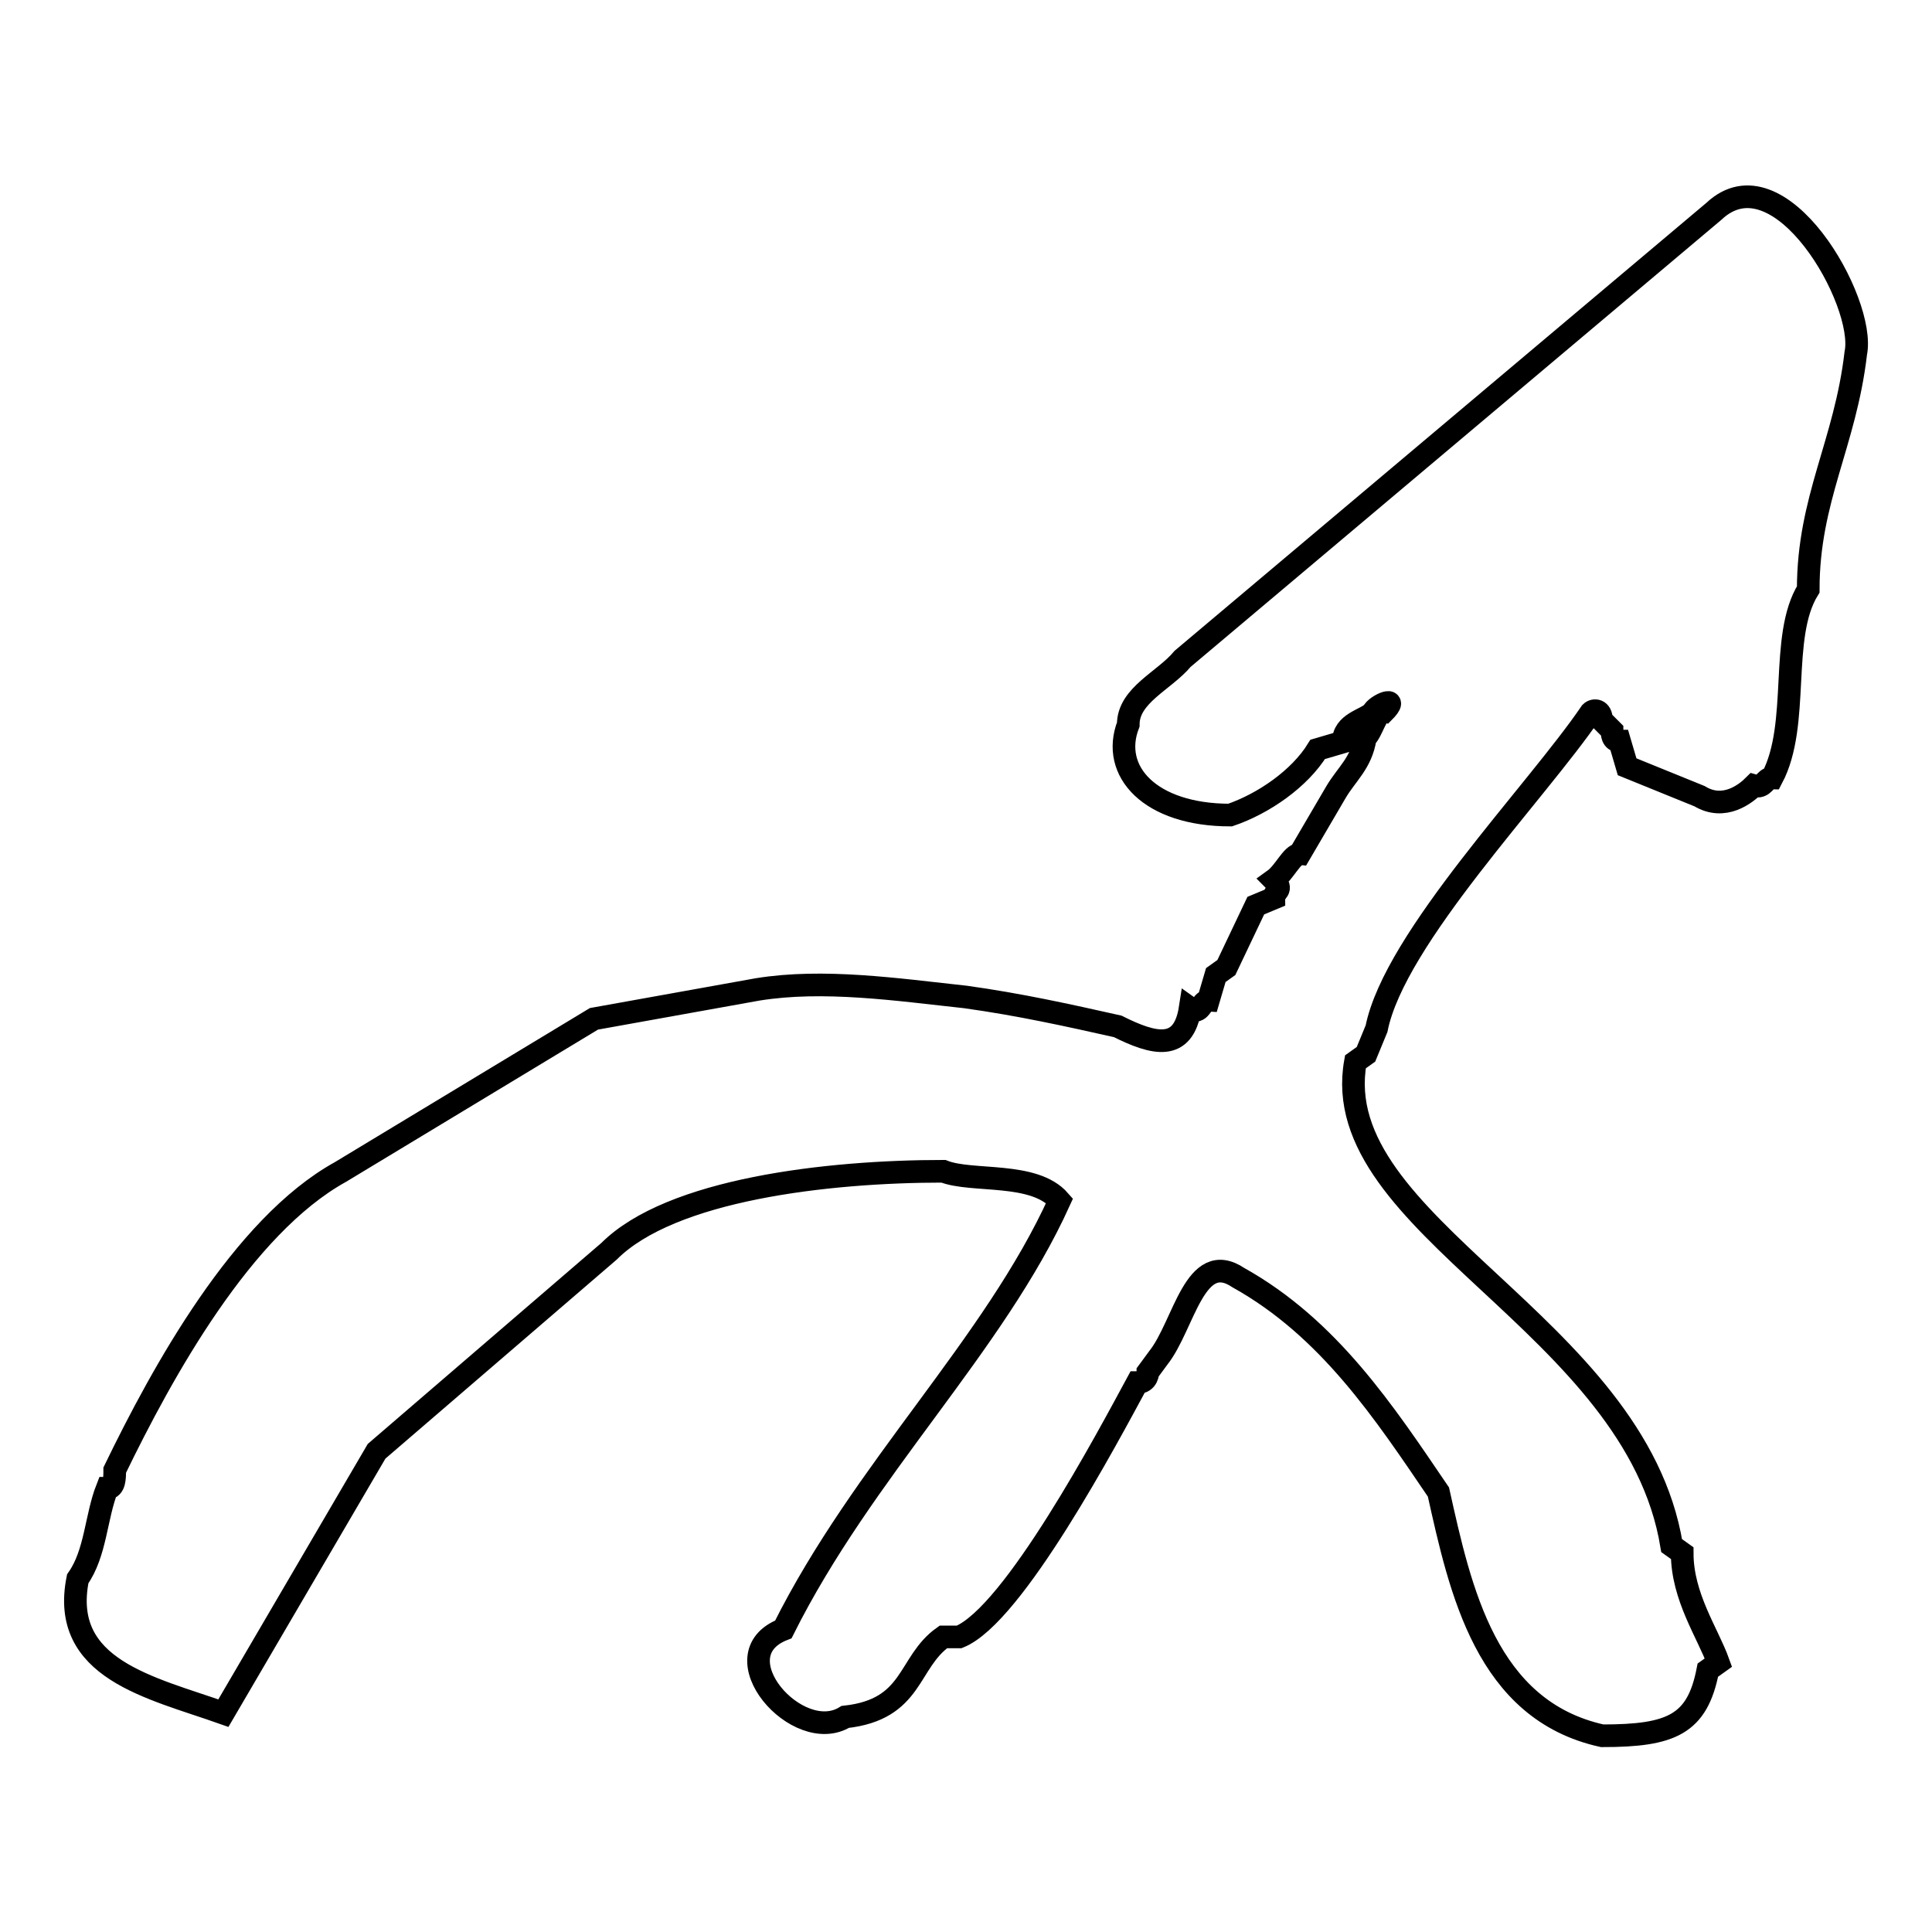
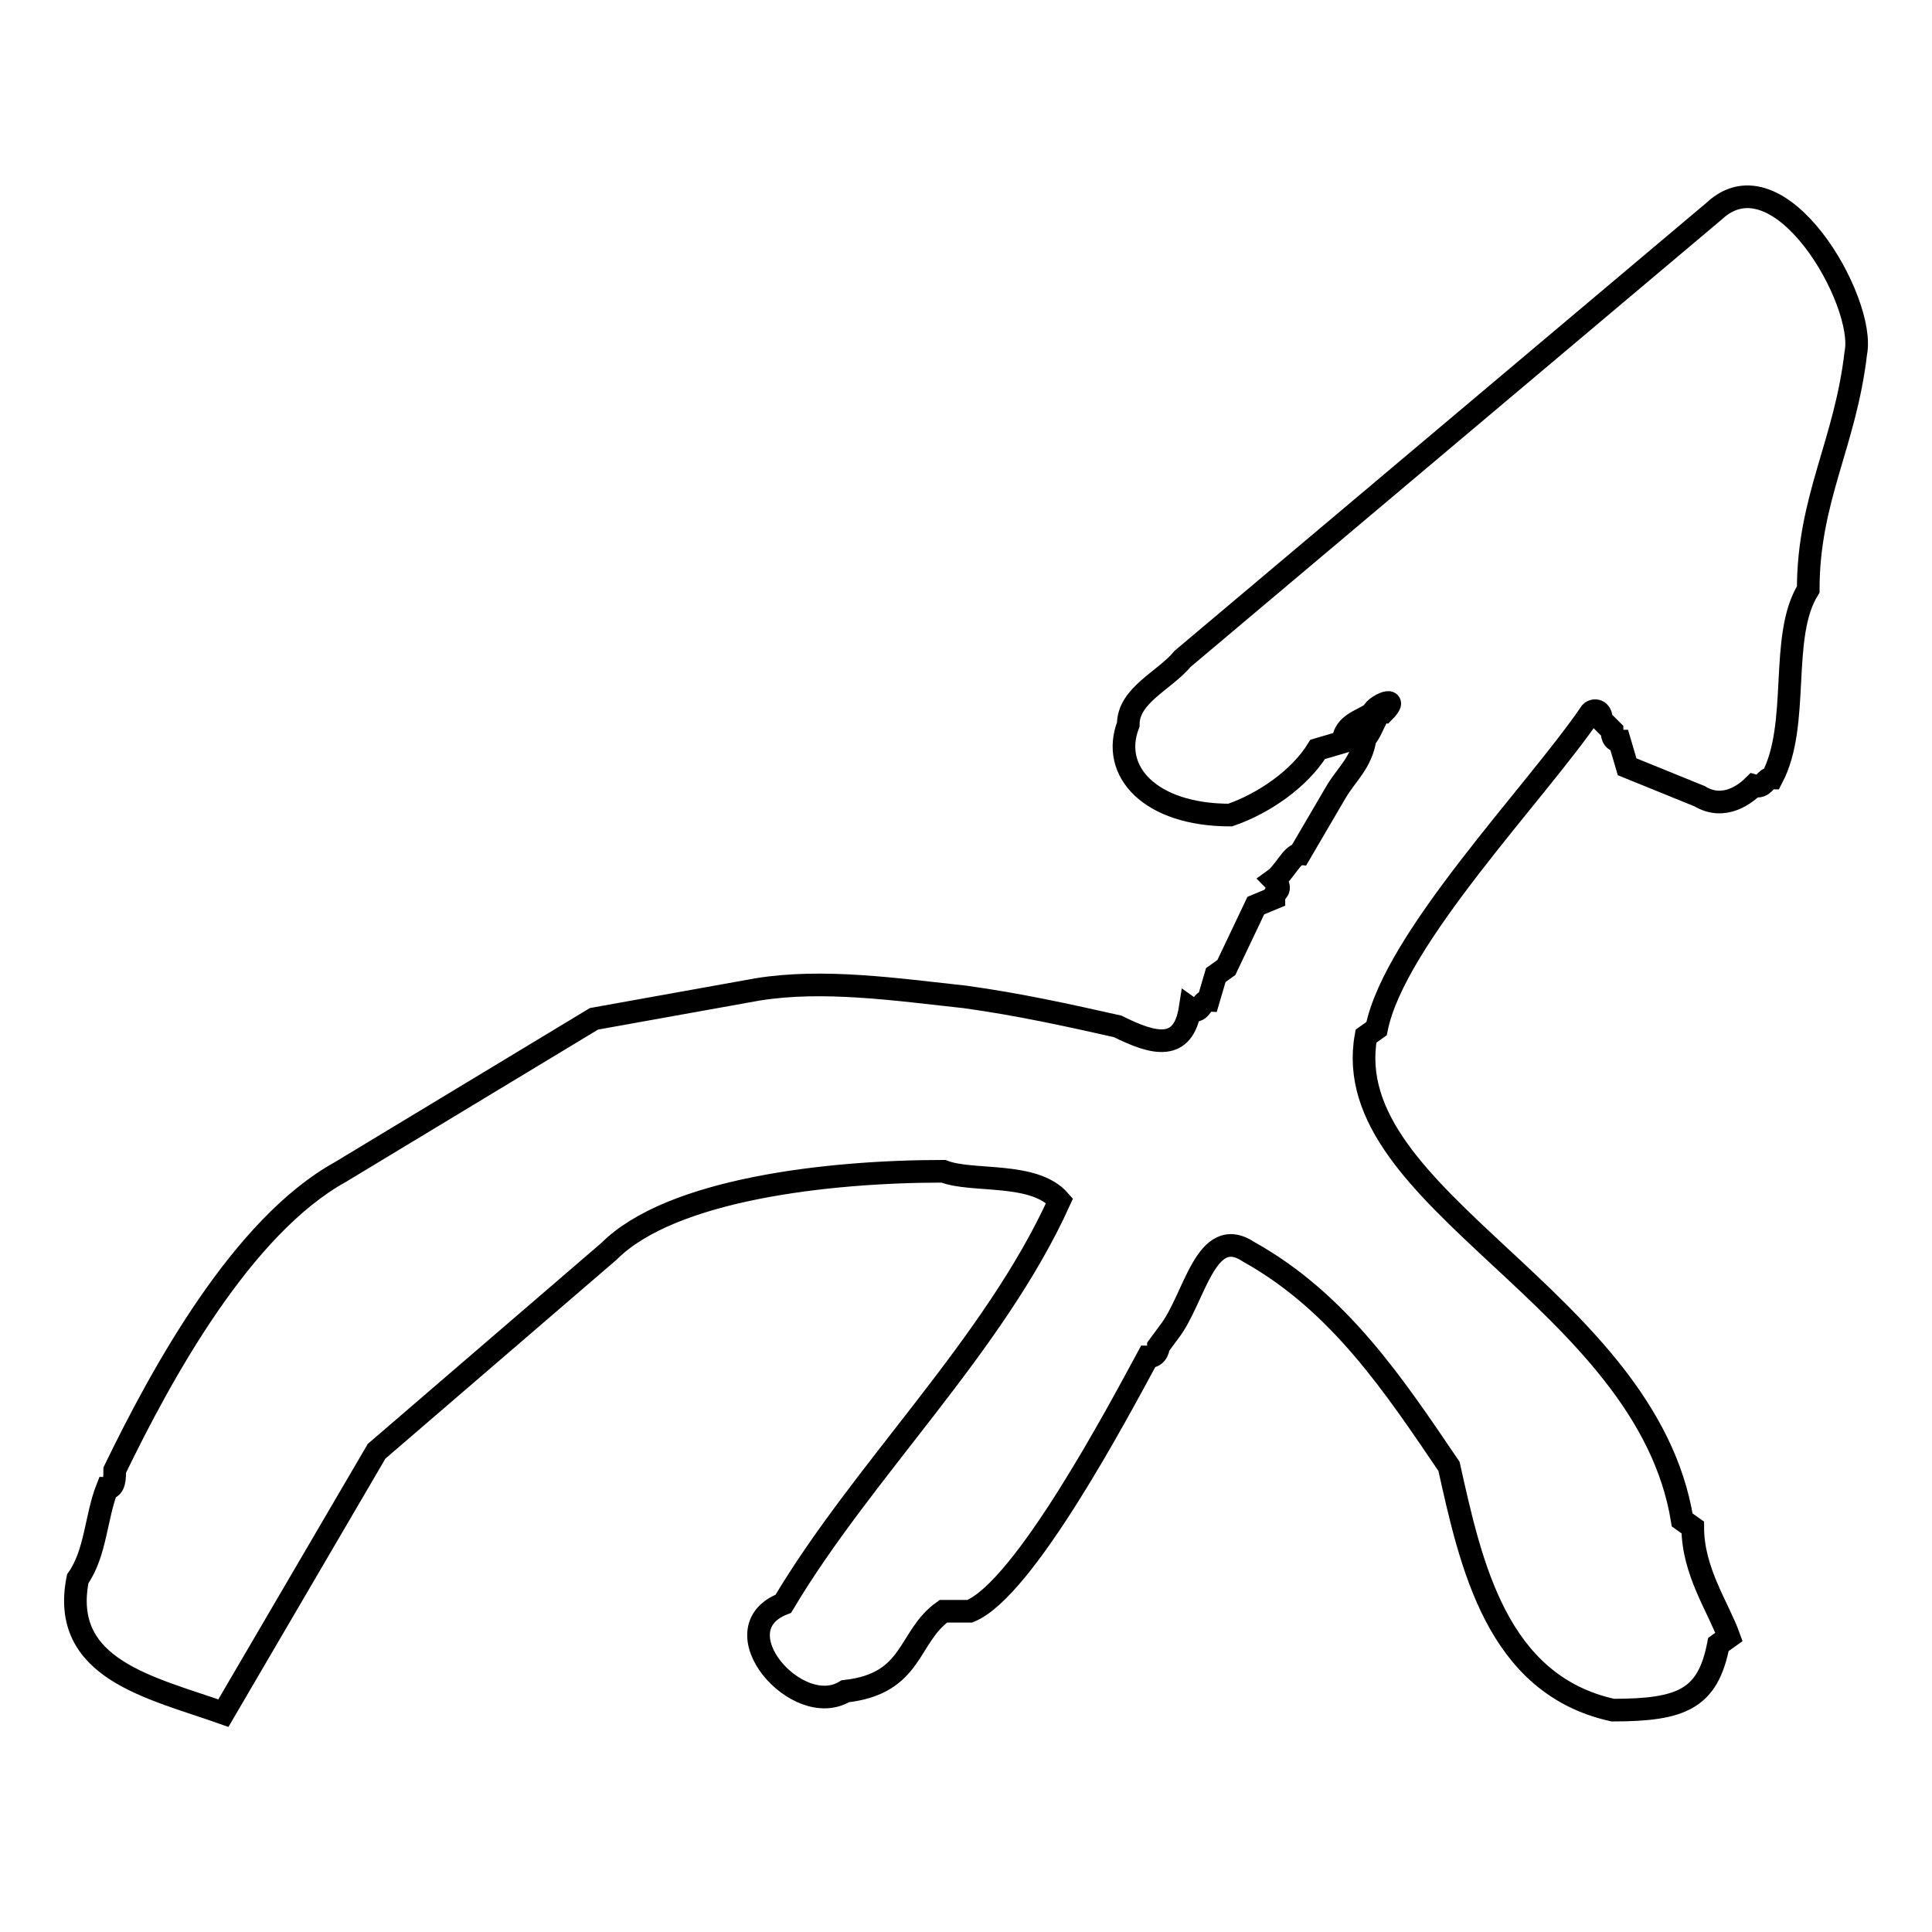
<svg xmlns="http://www.w3.org/2000/svg" version="1.1" x="0px" y="0px" viewBox="0 0 256 256" enable-background="new 0 0 256 256" xml:space="preserve">
  <g>
    <g>
-       <path stroke-width="3" fill-opacity="0" stroke="#000000" d="M140.4,159.1c-3.4-3.9-11.6-2.4-15.4-3.9c-15.4,0-36.1,2.4-44.3,10.6l-30.8,26.5L29.6,227c-9.6-3.4-21.7-5.8-19.3-17.8c2.4-3.4,2.4-8.2,3.9-12c1,0,1-1.4,1-2.4c6.3-13,16.9-32.3,29.9-39.5L78.7,135l21.7-3.9c8.7-1.4,18.3,0,27.5,1c7.2,1,13.5,2.4,20.2,3.9c4.8,2.4,8.7,3.4,9.6-2.4c1.4,1,1.4-1,2.4-1l1-3.4l1.4-1l3.9-8.2l2.4-1c0-1,1.4-1,0-2.4c1.4-1,2.4-3.4,3.4-3.4l4.8-8.2c1.4-2.4,3.4-3.9,3.9-7.2c1-1,1.4-3.4,2.4-3.4c2.4-2.4-1-1-1.4,0c-1,1-3.9,1.4-3.9,3.9l-3.4,1c-2.4,3.9-7.2,7.2-11.6,8.7c-10.6,0-15.9-5.8-13.5-12c0-3.9,4.8-5.8,7.2-8.7L227.1,28c8.7-8.2,20.2,12,18.8,18.8c-1.4,12-6.3,19.3-6.3,31.3c-3.9,6.3-1,17.8-4.8,25c-1,0-1,1.4-2.4,1c-1,1-3.9,3.4-7.2,1.4l-9.6-3.9l-1-3.4c-1,0-1-1-1-1.4l-1.4-1.4c0-1.4-1-1.4-1.4-1c-7.2,10.6-26,29.9-28.4,41.9l-1.4,3.4l-1.4,1c-3.9,21.7,37.1,34.7,41.9,64.1l1.4,1c0,5.8,3.4,10.6,4.8,14.5l-1.4,1c-1.4,7.2-4.8,8.7-14,8.7c-15.4-3.4-18.8-19.3-21.7-32.3c-7.2-10.6-14.5-21.7-26.5-28.4c-5.8-3.9-7.2,6.3-10.6,10.6l-1.4,1.9c0,0,0,1.4-1.4,1.4c-3.9,7.2-16.4,30.8-23.6,33.7H125c-4.8,3.4-3.9,9.6-13,10.6c-6.3,3.9-16.9-8.2-8.2-11.6C114.4,194.7,131.7,178.3,140.4,159.1z" />
+       <path stroke-width="3" fill-opacity="0" stroke="#000000" d="M140.4,159.1c-3.4-3.9-11.6-2.4-15.4-3.9c-15.4,0-36.1,2.4-44.3,10.6l-30.8,26.5L29.6,227c-9.6-3.4-21.7-5.8-19.3-17.8c2.4-3.4,2.4-8.2,3.9-12c1,0,1-1.4,1-2.4c6.3-13,16.9-32.3,29.9-39.5L78.7,135l21.7-3.9c8.7-1.4,18.3,0,27.5,1c7.2,1,13.5,2.4,20.2,3.9c4.8,2.4,8.7,3.4,9.6-2.4c1.4,1,1.4-1,2.4-1l1-3.4l1.4-1l3.9-8.2l2.4-1c0-1,1.4-1,0-2.4c1.4-1,2.4-3.4,3.4-3.4l4.8-8.2c1.4-2.4,3.4-3.9,3.9-7.2c1-1,1.4-3.4,2.4-3.4c2.4-2.4-1-1-1.4,0c-1,1-3.9,1.4-3.9,3.9l-3.4,1c-2.4,3.9-7.2,7.2-11.6,8.7c-10.6,0-15.9-5.8-13.5-12c0-3.9,4.8-5.8,7.2-8.7L227.1,28c8.7-8.2,20.2,12,18.8,18.8c-1.4,12-6.3,19.3-6.3,31.3c-3.9,6.3-1,17.8-4.8,25c-1,0-1,1.4-2.4,1c-1,1-3.9,3.4-7.2,1.4l-9.6-3.9l-1-3.4c-1,0-1-1-1-1.4l-1.4-1.4c0-1.4-1-1.4-1.4-1c-7.2,10.6-26,29.9-28.4,41.9l-1.4,1c-3.9,21.7,37.1,34.7,41.9,64.1l1.4,1c0,5.8,3.4,10.6,4.8,14.5l-1.4,1c-1.4,7.2-4.8,8.7-14,8.7c-15.4-3.4-18.8-19.3-21.7-32.3c-7.2-10.6-14.5-21.7-26.5-28.4c-5.8-3.9-7.2,6.3-10.6,10.6l-1.4,1.9c0,0,0,1.4-1.4,1.4c-3.9,7.2-16.4,30.8-23.6,33.7H125c-4.8,3.4-3.9,9.6-13,10.6c-6.3,3.9-16.9-8.2-8.2-11.6C114.4,194.7,131.7,178.3,140.4,159.1z" />
    </g>
  </g>
</svg>